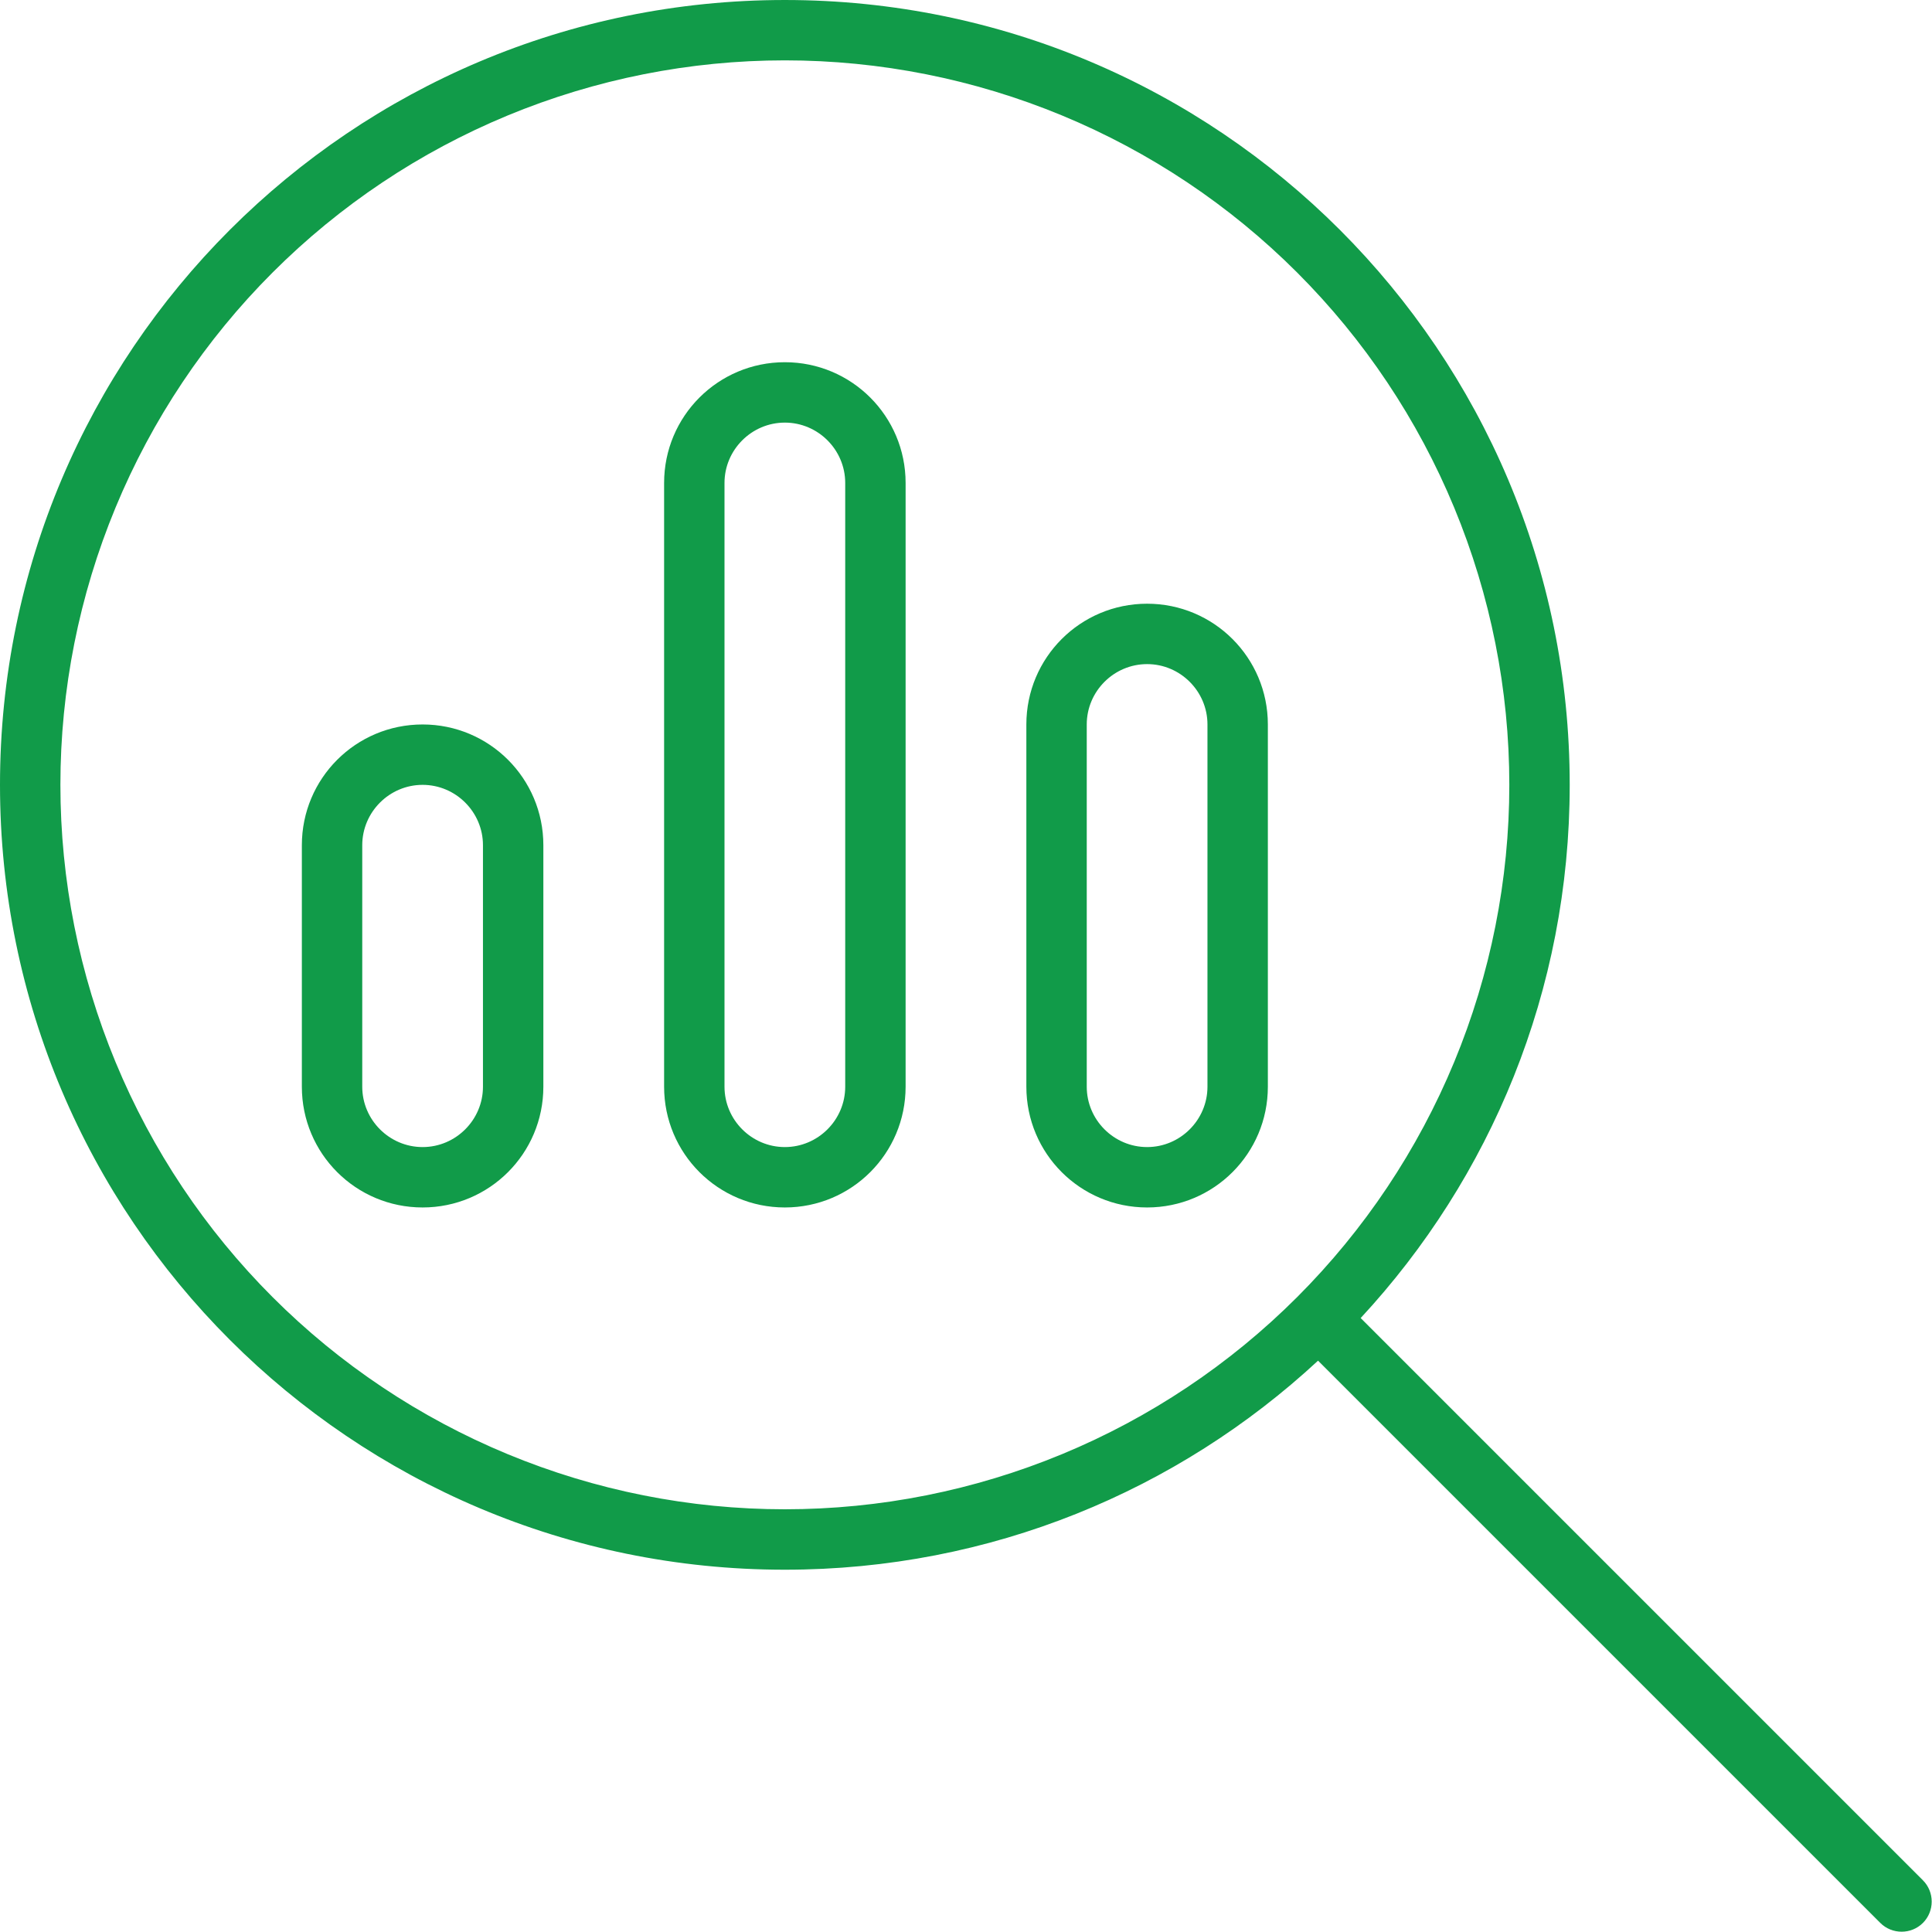
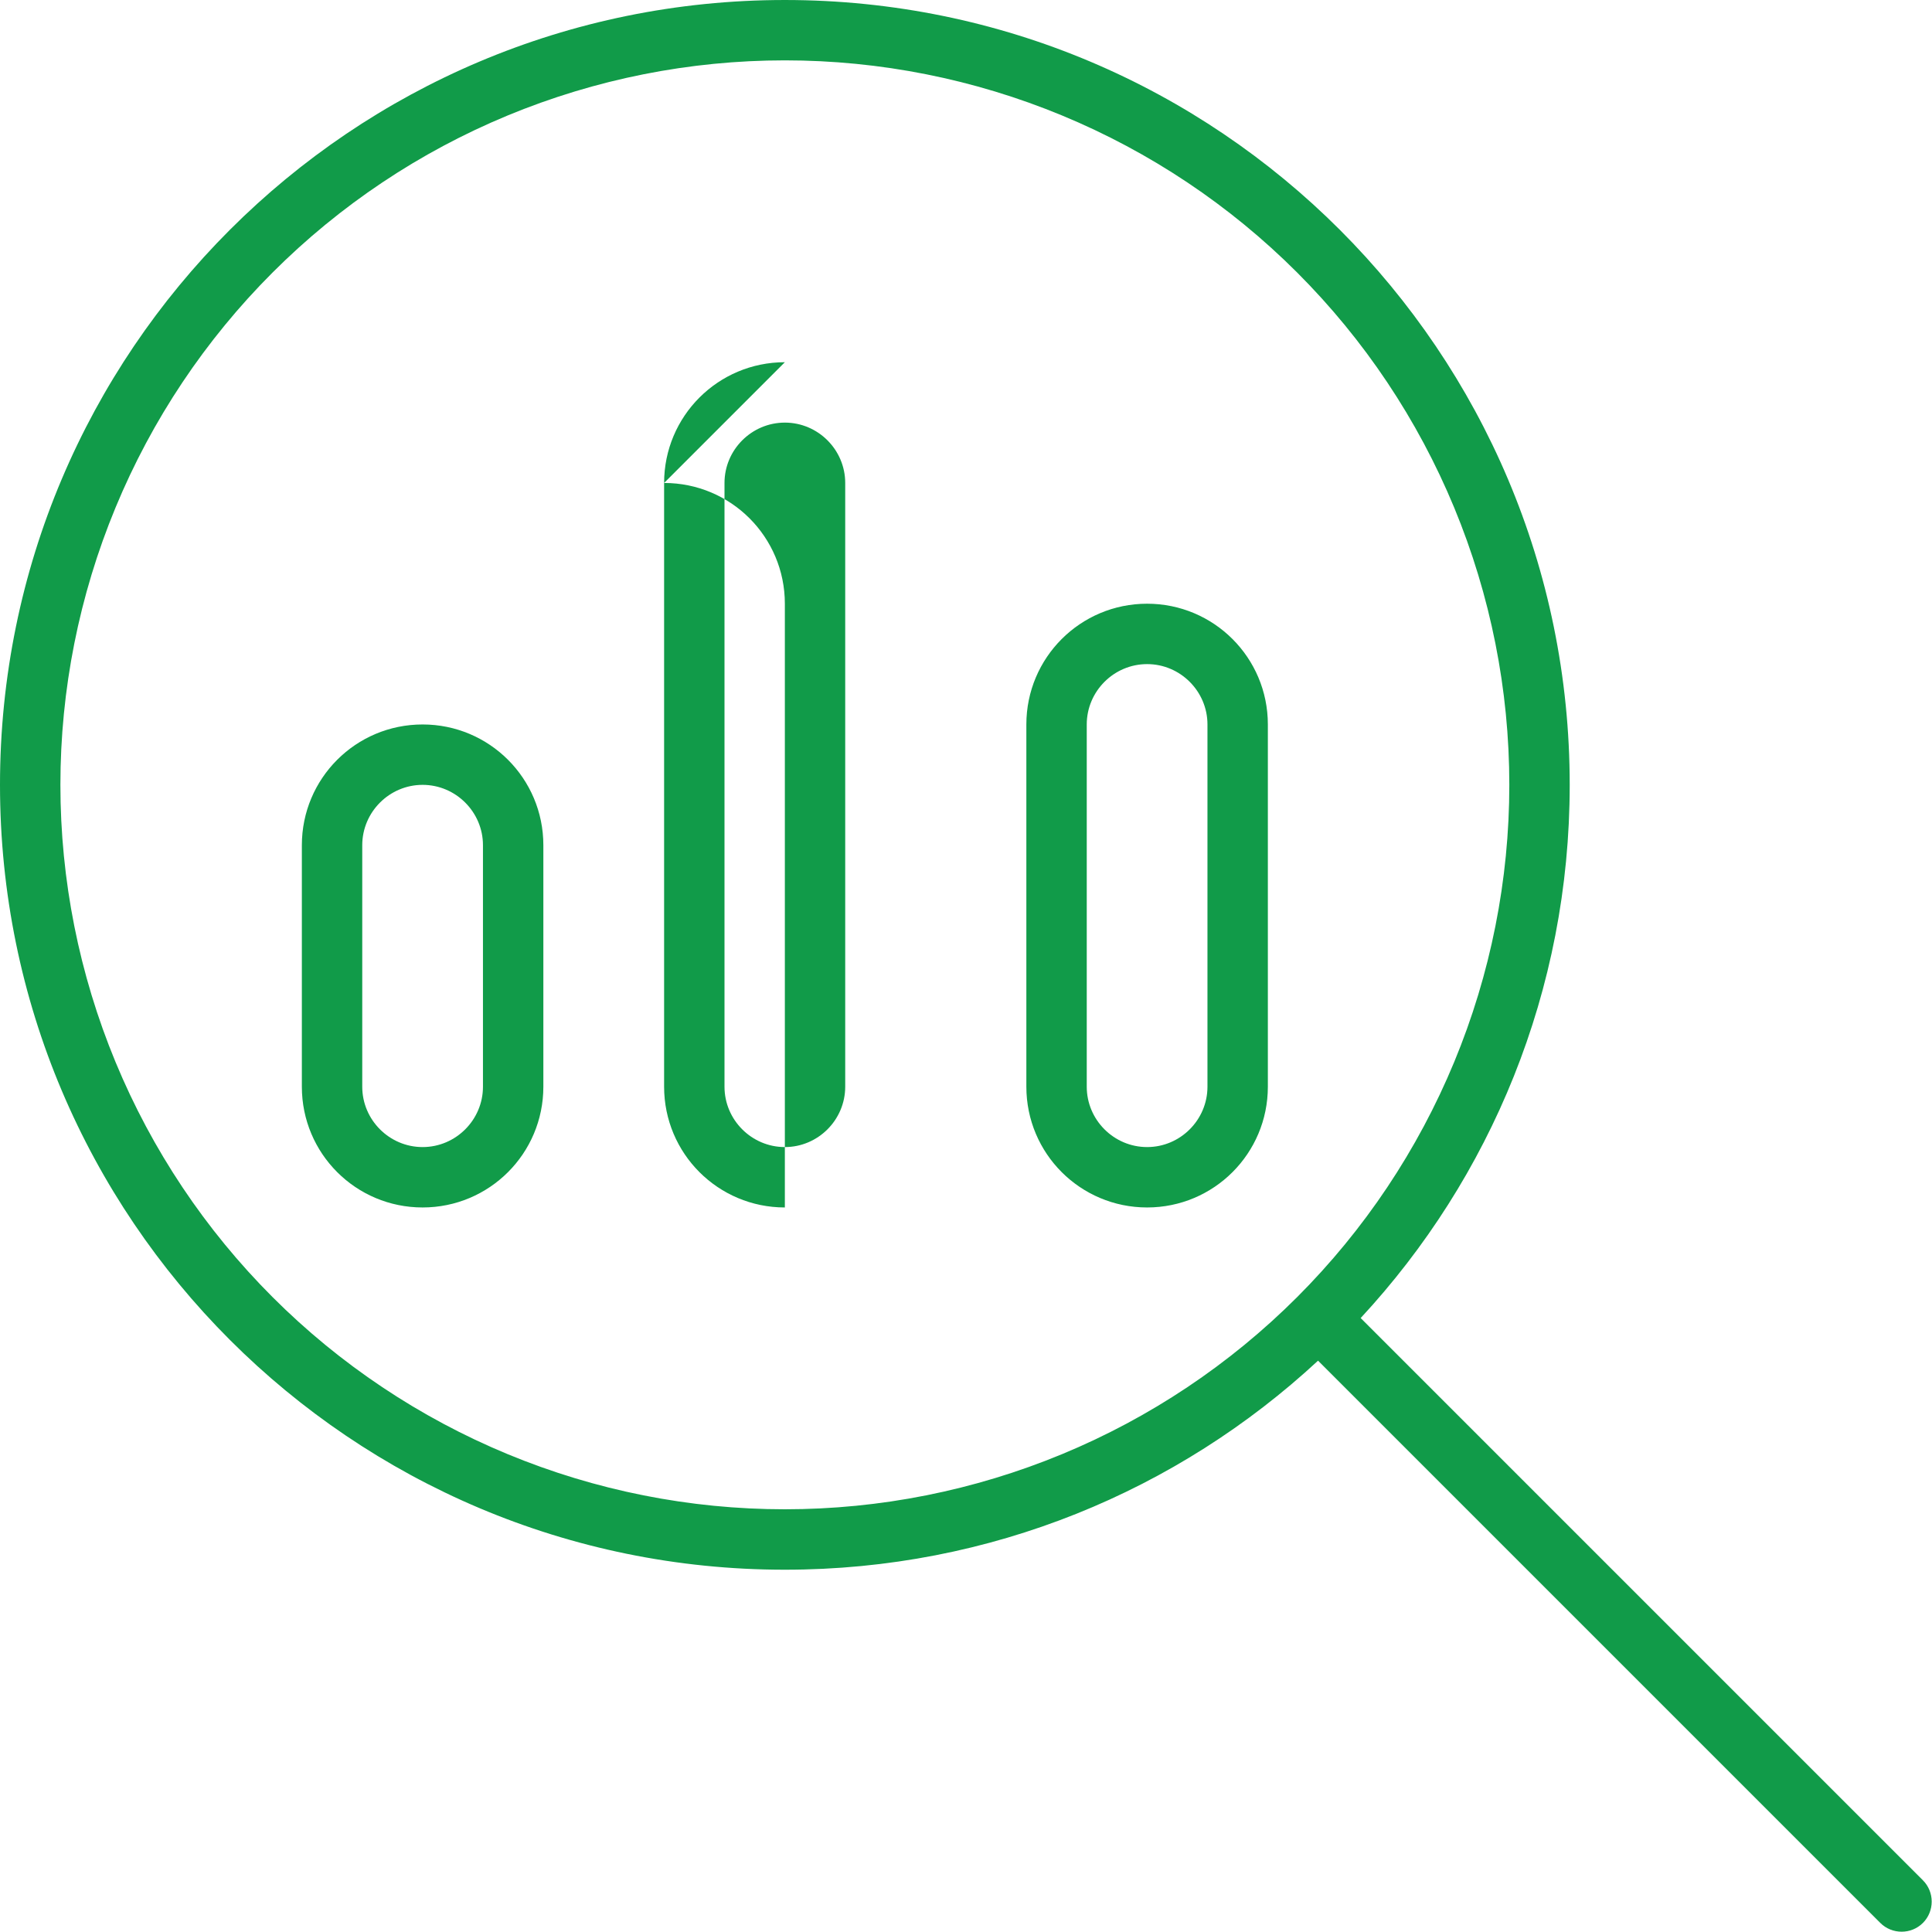
<svg xmlns="http://www.w3.org/2000/svg" fill="none" height="50" viewBox="0 0 50 50" width="50">
-   <path d="m20.312 1.562c2.462 0 4.901.485 7.175 1.427 2.275.942 4.342 2.323 6.083 4.064s3.122 3.808 4.064 6.083c.942 2.275 1.427 4.713 1.427 7.175s-.485 4.901-1.427 7.175c-.942 2.275-2.323 4.342-4.064 6.083s-3.808 3.122-6.083 4.064c-2.275.942-4.713 1.427-7.175 1.427s-4.901-.485-7.175-1.427c-2.275-.942-4.342-2.323-6.083-4.064s-3.122-3.808-4.064-6.083c-.942-2.275-1.427-4.713-1.427-7.175s.485-4.901 1.427-7.175c.942-2.275 2.323-4.342 4.064-6.083s3.808-3.122 6.083-4.064c2.275-.942 4.713-1.427 7.175-1.427zm0 39.062c5.332 0 10.176-2.051 13.799-5.41l14.551 14.551c.303.303.801.303 1.103 0 .303-.303.303-.801 0-1.103l-14.551-14.551c3.359-3.623 5.41-8.467 5.41-13.799 0-11.221-9.092-20.312-20.312-20.312s-20.312 9.092-20.312 20.312 9.092 20.312 20.312 20.312zm-9.375-21.875c-1.729 0-3.125 1.397-3.125 3.125v6.25c0 1.728 1.396 3.125 3.125 3.125 1.728 0 3.125-1.397 3.125-3.125v-6.25c0-1.728-1.397-3.125-3.125-3.125zm9.375-9.375c-1.728 0-3.125 1.397-3.125 3.125v15.625c0 1.728 1.397 3.125 3.125 3.125s3.125-1.397 3.125-3.125v-15.625c0-1.728-1.397-3.125-3.125-3.125zm9.375 6.25c-1.728 0-3.125 1.397-3.125 3.125v9.375c0 1.728 1.397 3.125 3.125 3.125s3.125-1.397 3.125-3.125v-9.375c0-1.728-1.397-3.125-3.125-3.125zm-18.75 4.688c.859 0 1.562.703 1.562 1.562v6.25c0 .859-.703 1.562-1.562 1.562s-1.562-.703-1.562-1.562v-6.25c0-.859.703-1.562 1.562-1.562zm9.375-9.375c.859 0 1.562.703 1.562 1.562v15.625c0 .859-.703 1.562-1.562 1.562s-1.562-.703-1.562-1.562v-15.625c0-.859.703-1.562 1.562-1.562zm9.375 6.25c.859 0 1.562.703 1.562 1.562v9.375c0 .859-.703 1.562-1.562 1.562s-1.562-.703-1.562-1.562v-9.375c0-.859.703-1.562 1.562-1.562z" fill="#119b49" />
+   <path d="m20.312 1.562c2.462 0 4.901.485 7.175 1.427 2.275.942 4.342 2.323 6.083 4.064s3.122 3.808 4.064 6.083c.942 2.275 1.427 4.713 1.427 7.175s-.485 4.901-1.427 7.175c-.942 2.275-2.323 4.342-4.064 6.083s-3.808 3.122-6.083 4.064c-2.275.942-4.713 1.427-7.175 1.427s-4.901-.485-7.175-1.427c-2.275-.942-4.342-2.323-6.083-4.064s-3.122-3.808-4.064-6.083c-.942-2.275-1.427-4.713-1.427-7.175s.485-4.901 1.427-7.175c.942-2.275 2.323-4.342 4.064-6.083s3.808-3.122 6.083-4.064c2.275-.942 4.713-1.427 7.175-1.427zm0 39.062c5.332 0 10.176-2.051 13.799-5.41l14.551 14.551c.303.303.801.303 1.103 0 .303-.303.303-.801 0-1.103l-14.551-14.551c3.359-3.623 5.41-8.467 5.41-13.799 0-11.221-9.092-20.312-20.312-20.312s-20.312 9.092-20.312 20.312 9.092 20.312 20.312 20.312zm-9.375-21.875c-1.729 0-3.125 1.397-3.125 3.125v6.25c0 1.728 1.396 3.125 3.125 3.125 1.728 0 3.125-1.397 3.125-3.125v-6.25c0-1.728-1.397-3.125-3.125-3.125zm9.375-9.375c-1.728 0-3.125 1.397-3.125 3.125v15.625c0 1.728 1.397 3.125 3.125 3.125v-15.625c0-1.728-1.397-3.125-3.125-3.125zm9.375 6.25c-1.728 0-3.125 1.397-3.125 3.125v9.375c0 1.728 1.397 3.125 3.125 3.125s3.125-1.397 3.125-3.125v-9.375c0-1.728-1.397-3.125-3.125-3.125zm-18.75 4.688c.859 0 1.562.703 1.562 1.562v6.25c0 .859-.703 1.562-1.562 1.562s-1.562-.703-1.562-1.562v-6.25c0-.859.703-1.562 1.562-1.562zm9.375-9.375c.859 0 1.562.703 1.562 1.562v15.625c0 .859-.703 1.562-1.562 1.562s-1.562-.703-1.562-1.562v-15.625c0-.859.703-1.562 1.562-1.562zm9.375 6.25c.859 0 1.562.703 1.562 1.562v9.375c0 .859-.703 1.562-1.562 1.562s-1.562-.703-1.562-1.562v-9.375c0-.859.703-1.562 1.562-1.562z" fill="#119b49" />
</svg>